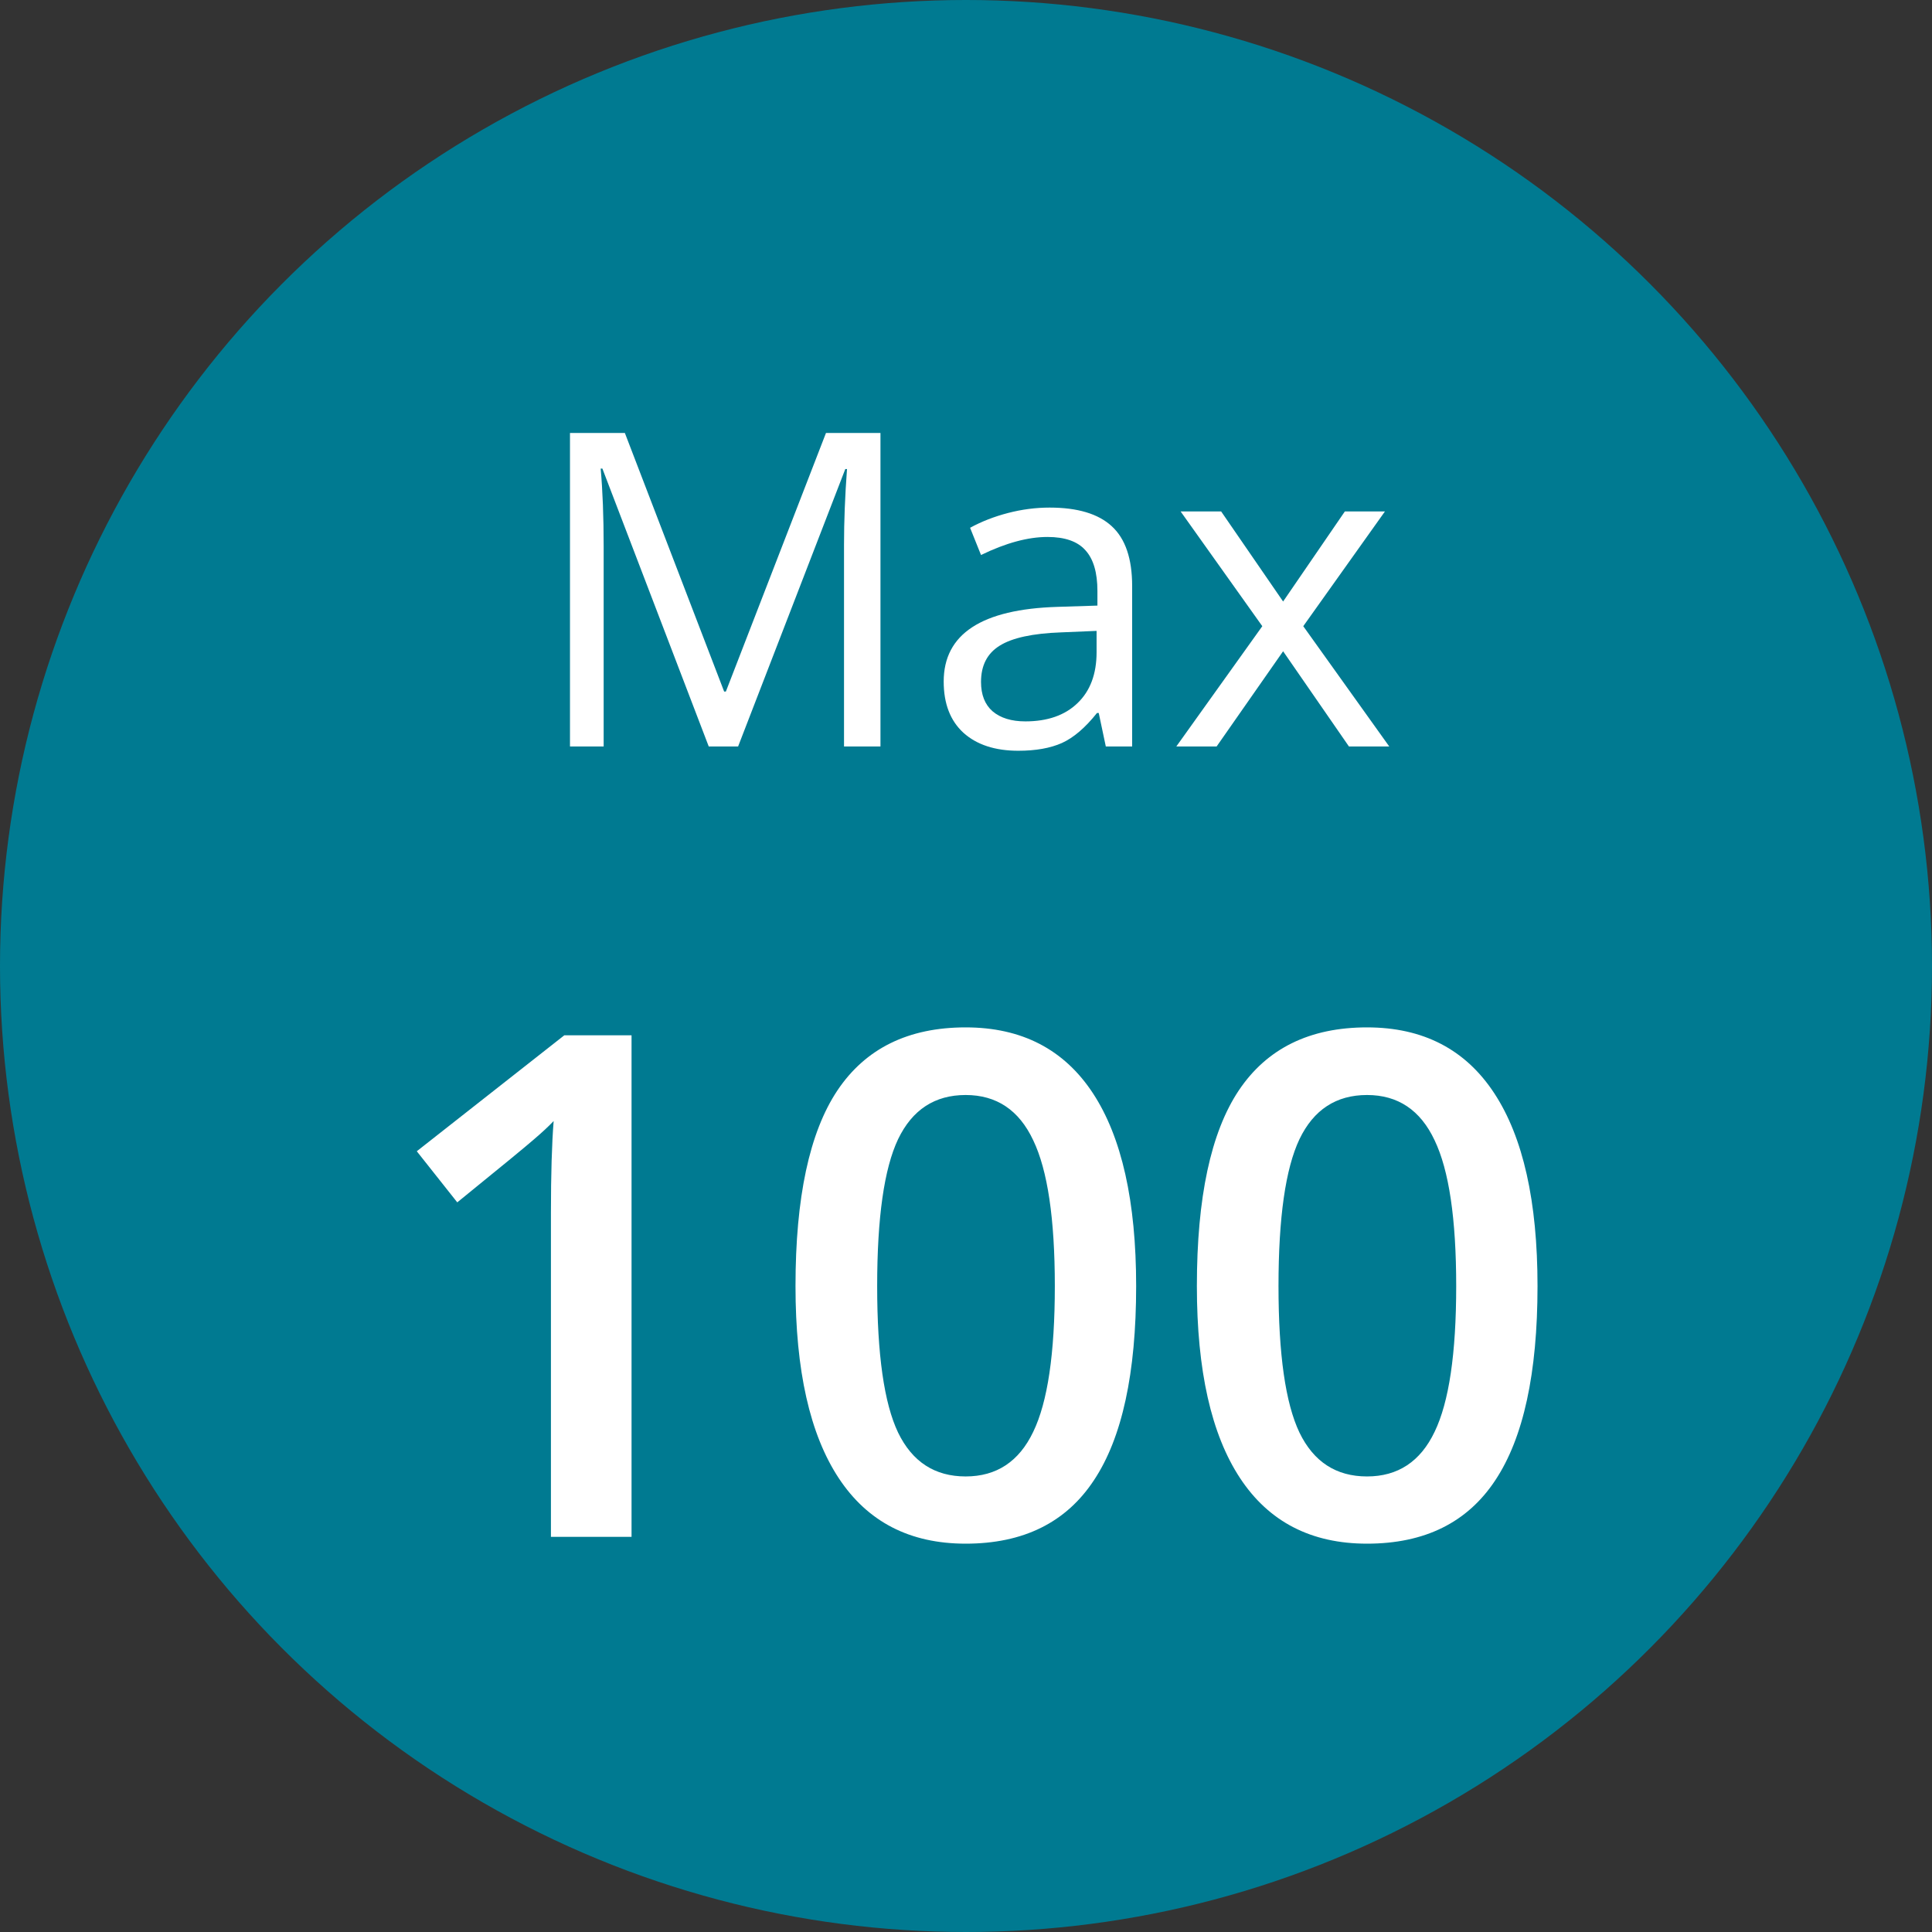
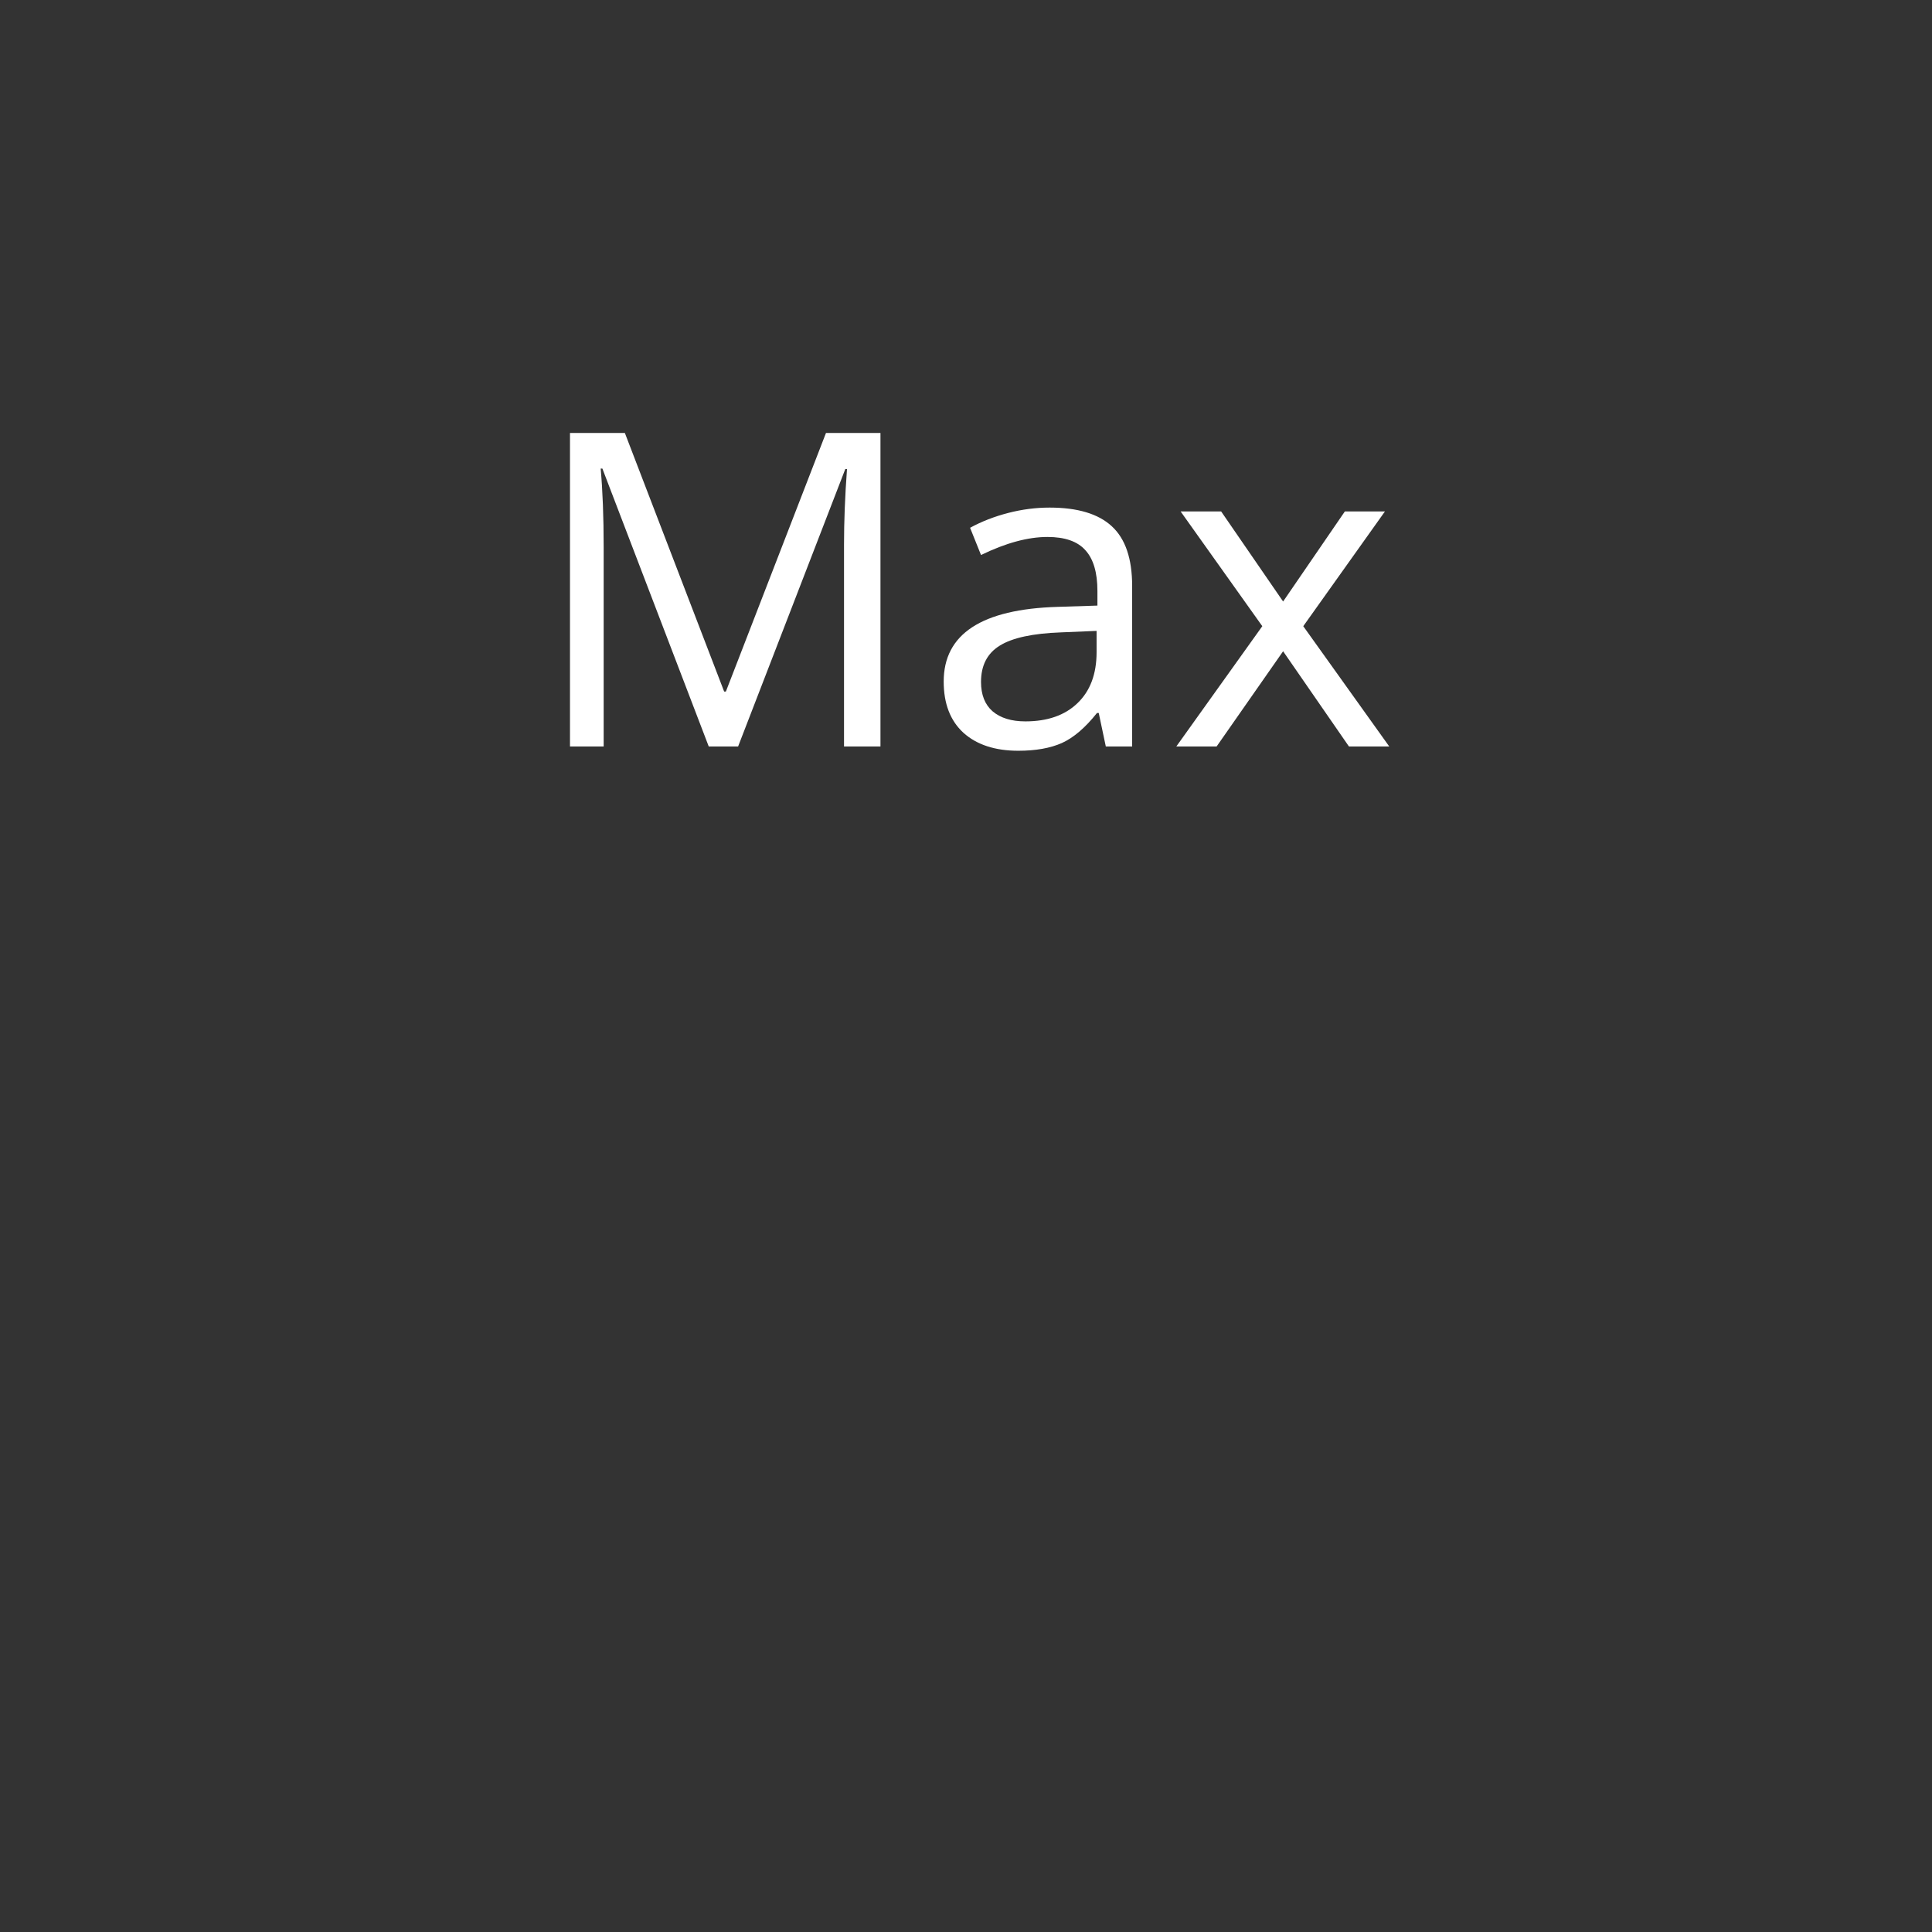
<svg xmlns="http://www.w3.org/2000/svg" width="44" height="44" viewBox="0 0 44 44" fill="none">
  <rect x="0" y="0" width="44" height="44" fill="#333333" stroke="none" />
-   <circle cx="22" cy="22" r="22" fill="#007A91" />
  <path d="M16.141 17L13.719 10.672H13.68C13.725 11.173 13.748 11.769 13.748 12.459V17H12.981V9.861H14.231L16.492 15.75H16.531L18.811 9.861H20.052V17H19.222V12.4C19.222 11.873 19.244 11.3 19.29 10.682H19.251L16.81 17H16.141ZM25.184 17L25.023 16.238H24.983C24.716 16.574 24.45 16.801 24.183 16.922C23.919 17.039 23.588 17.098 23.191 17.098C22.661 17.098 22.244 16.961 21.941 16.688C21.642 16.414 21.492 16.025 21.492 15.521C21.492 14.44 22.356 13.873 24.085 13.821L24.993 13.792V13.46C24.993 13.04 24.902 12.731 24.72 12.532C24.541 12.33 24.253 12.229 23.855 12.229C23.41 12.229 22.905 12.366 22.342 12.64L22.093 12.02C22.356 11.876 22.645 11.764 22.957 11.683C23.273 11.601 23.588 11.56 23.904 11.56C24.542 11.56 25.014 11.702 25.32 11.985C25.63 12.269 25.784 12.723 25.784 13.348V17H25.184ZM23.352 16.429C23.857 16.429 24.253 16.29 24.539 16.014C24.829 15.737 24.974 15.35 24.974 14.852V14.368L24.163 14.402C23.519 14.425 23.053 14.526 22.767 14.705C22.483 14.881 22.342 15.156 22.342 15.53C22.342 15.823 22.43 16.046 22.605 16.199C22.785 16.352 23.034 16.429 23.352 16.429ZM28.748 14.261L26.888 11.648H27.811L29.222 13.699L30.628 11.648H31.541L29.681 14.261L31.639 17H30.721L29.222 14.832L27.708 17H26.79L28.748 14.261Z" fill="white" />
-   <path d="M14.383 35H12.547V27.625C12.547 26.745 12.568 26.047 12.609 25.531C12.49 25.656 12.341 25.794 12.164 25.945C11.992 26.096 11.409 26.576 10.414 27.383L9.492 26.219L12.852 23.578H14.383V35ZM25.875 29.289C25.875 31.273 25.555 32.747 24.914 33.711C24.279 34.675 23.305 35.156 21.992 35.156C20.721 35.156 19.758 34.659 19.102 33.664C18.445 32.669 18.117 31.211 18.117 29.289C18.117 27.273 18.435 25.789 19.07 24.836C19.711 23.878 20.685 23.398 21.992 23.398C23.268 23.398 24.234 23.898 24.891 24.898C25.547 25.898 25.875 27.362 25.875 29.289ZM19.977 29.289C19.977 30.846 20.135 31.958 20.453 32.625C20.776 33.292 21.289 33.625 21.992 33.625C22.695 33.625 23.208 33.286 23.531 32.609C23.859 31.932 24.023 30.826 24.023 29.289C24.023 27.758 23.859 26.651 23.531 25.969C23.208 25.281 22.695 24.938 21.992 24.938C21.289 24.938 20.776 25.273 20.453 25.945C20.135 26.617 19.977 27.732 19.977 29.289ZM35.016 29.289C35.016 31.273 34.695 32.747 34.055 33.711C33.419 34.675 32.445 35.156 31.133 35.156C29.862 35.156 28.898 34.659 28.242 33.664C27.586 32.669 27.258 31.211 27.258 29.289C27.258 27.273 27.576 25.789 28.211 24.836C28.852 23.878 29.826 23.398 31.133 23.398C32.409 23.398 33.375 23.898 34.031 24.898C34.688 25.898 35.016 27.362 35.016 29.289ZM29.117 29.289C29.117 30.846 29.276 31.958 29.594 32.625C29.917 33.292 30.43 33.625 31.133 33.625C31.836 33.625 32.349 33.286 32.672 32.609C33 31.932 33.164 30.826 33.164 29.289C33.164 27.758 33 26.651 32.672 25.969C32.349 25.281 31.836 24.938 31.133 24.938C30.43 24.938 29.917 25.273 29.594 25.945C29.276 26.617 29.117 27.732 29.117 29.289Z" fill="white" />
</svg>